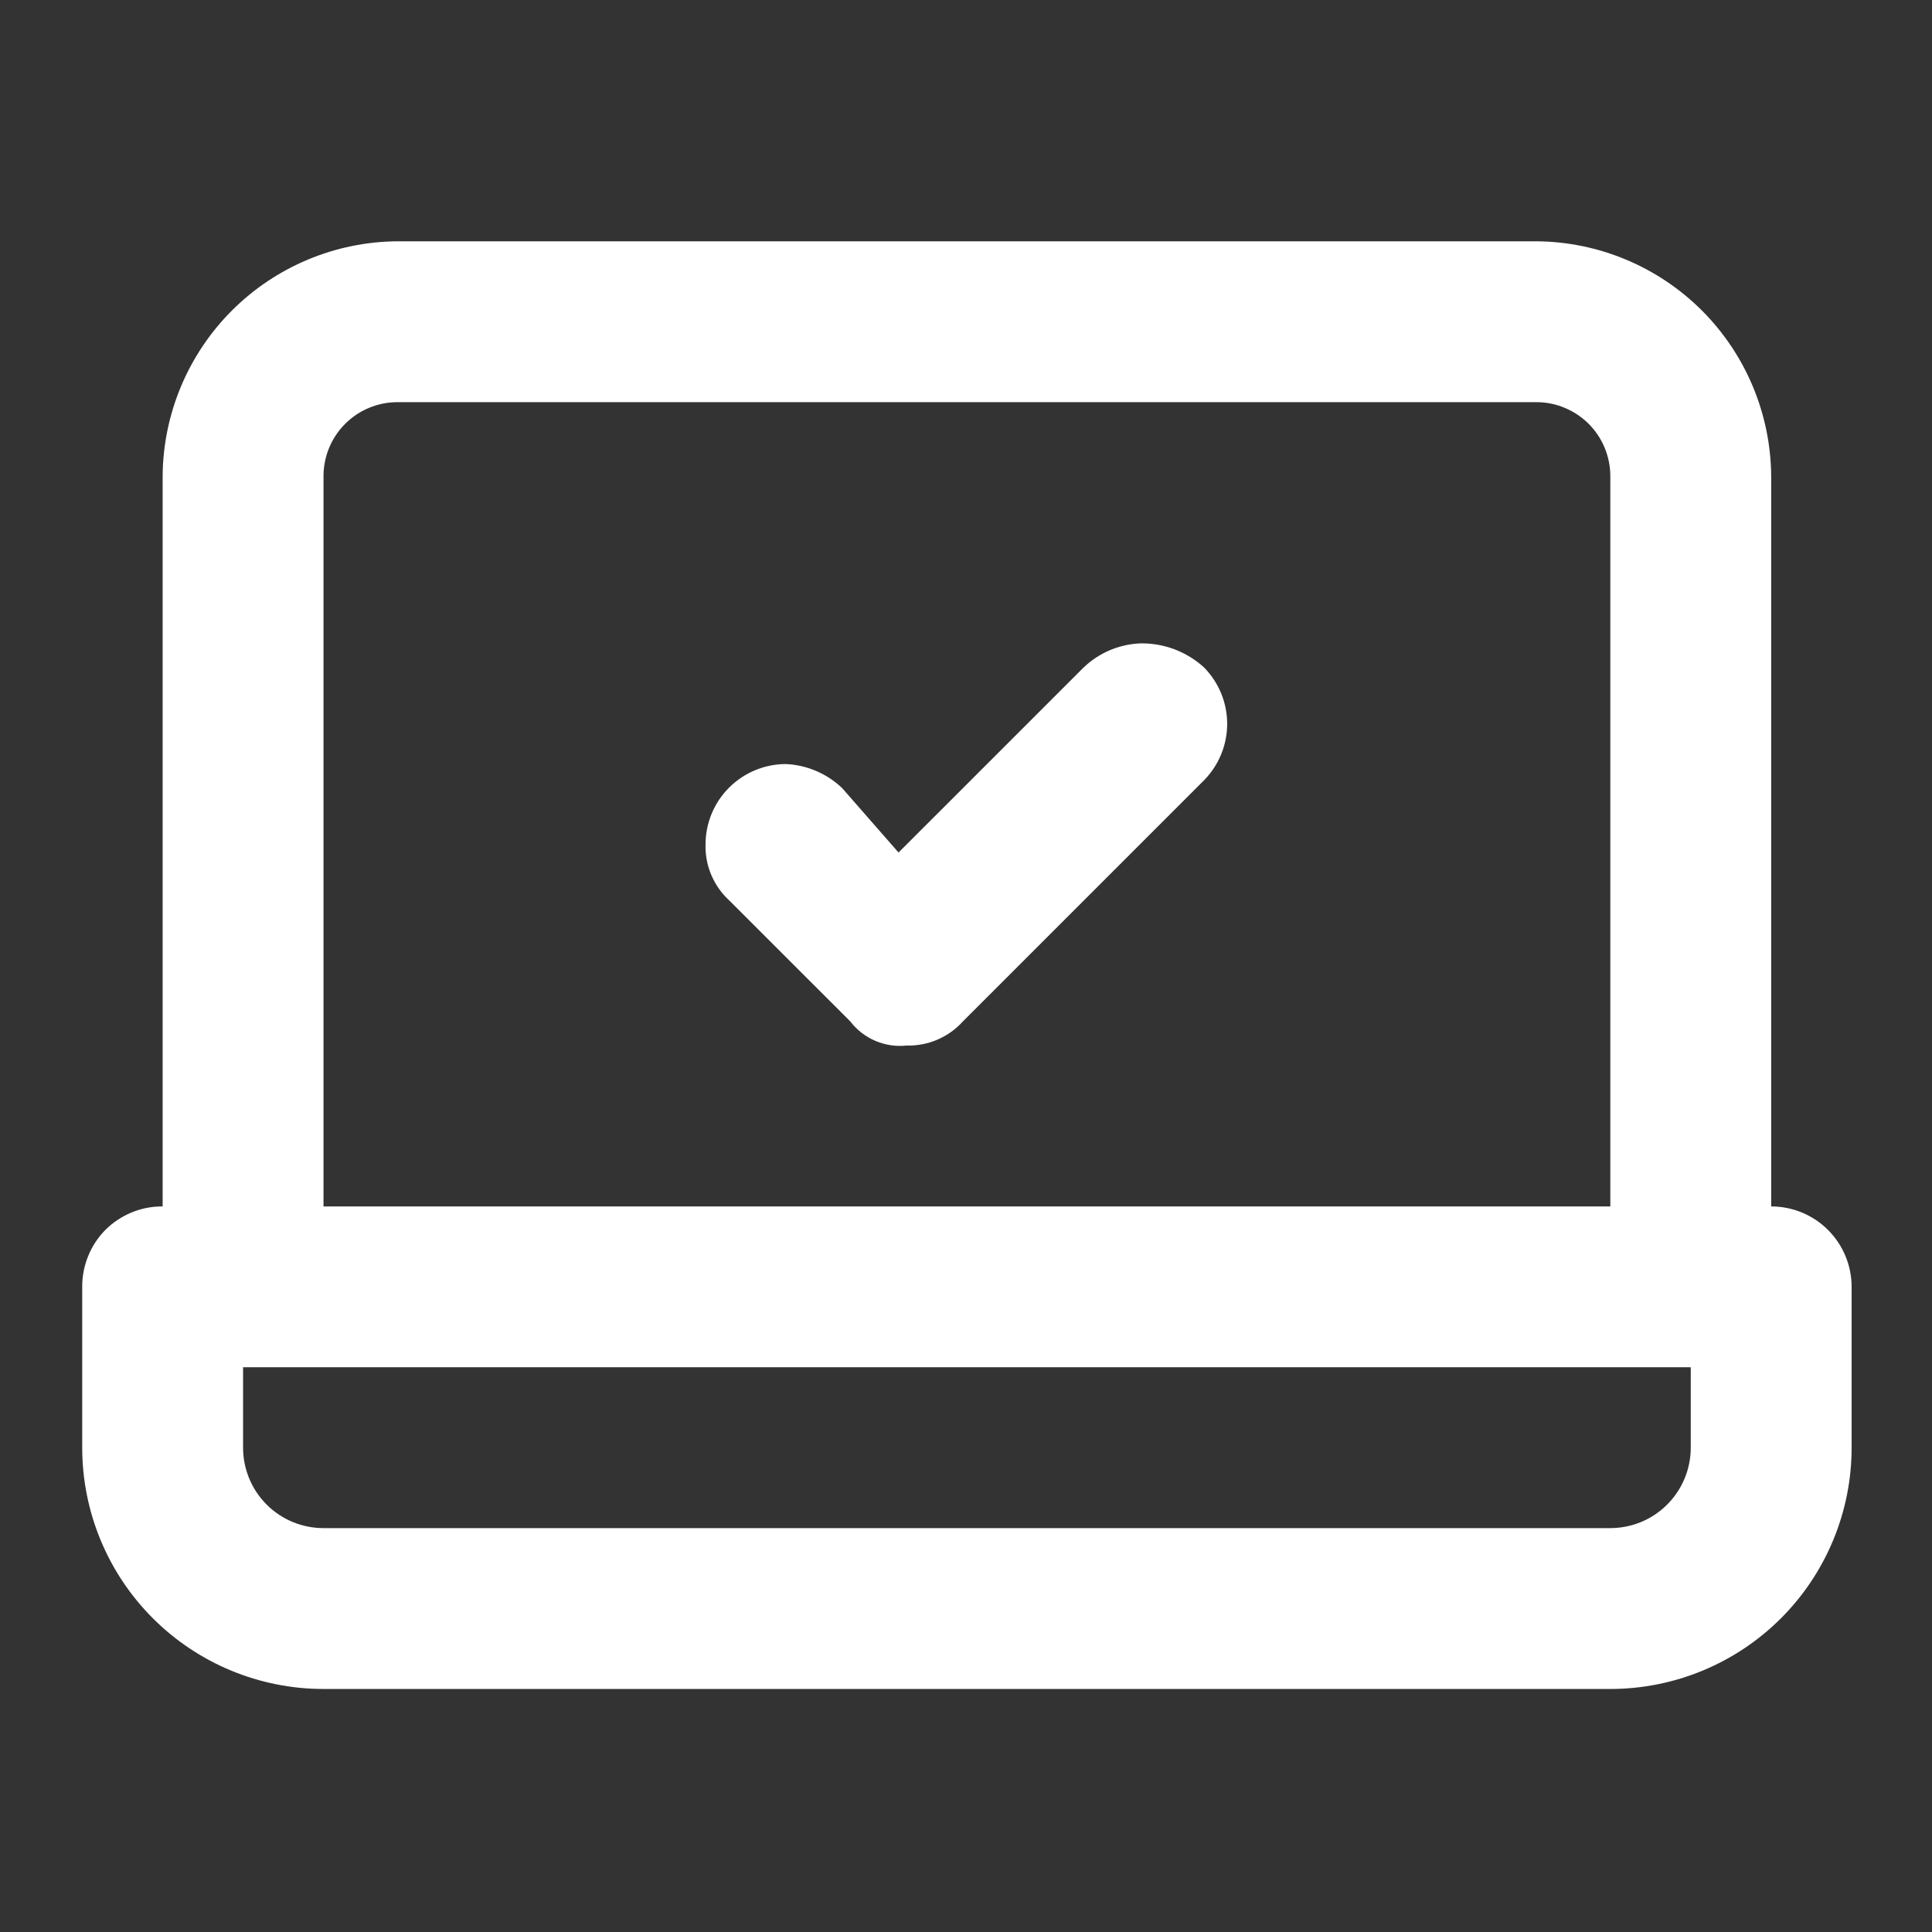
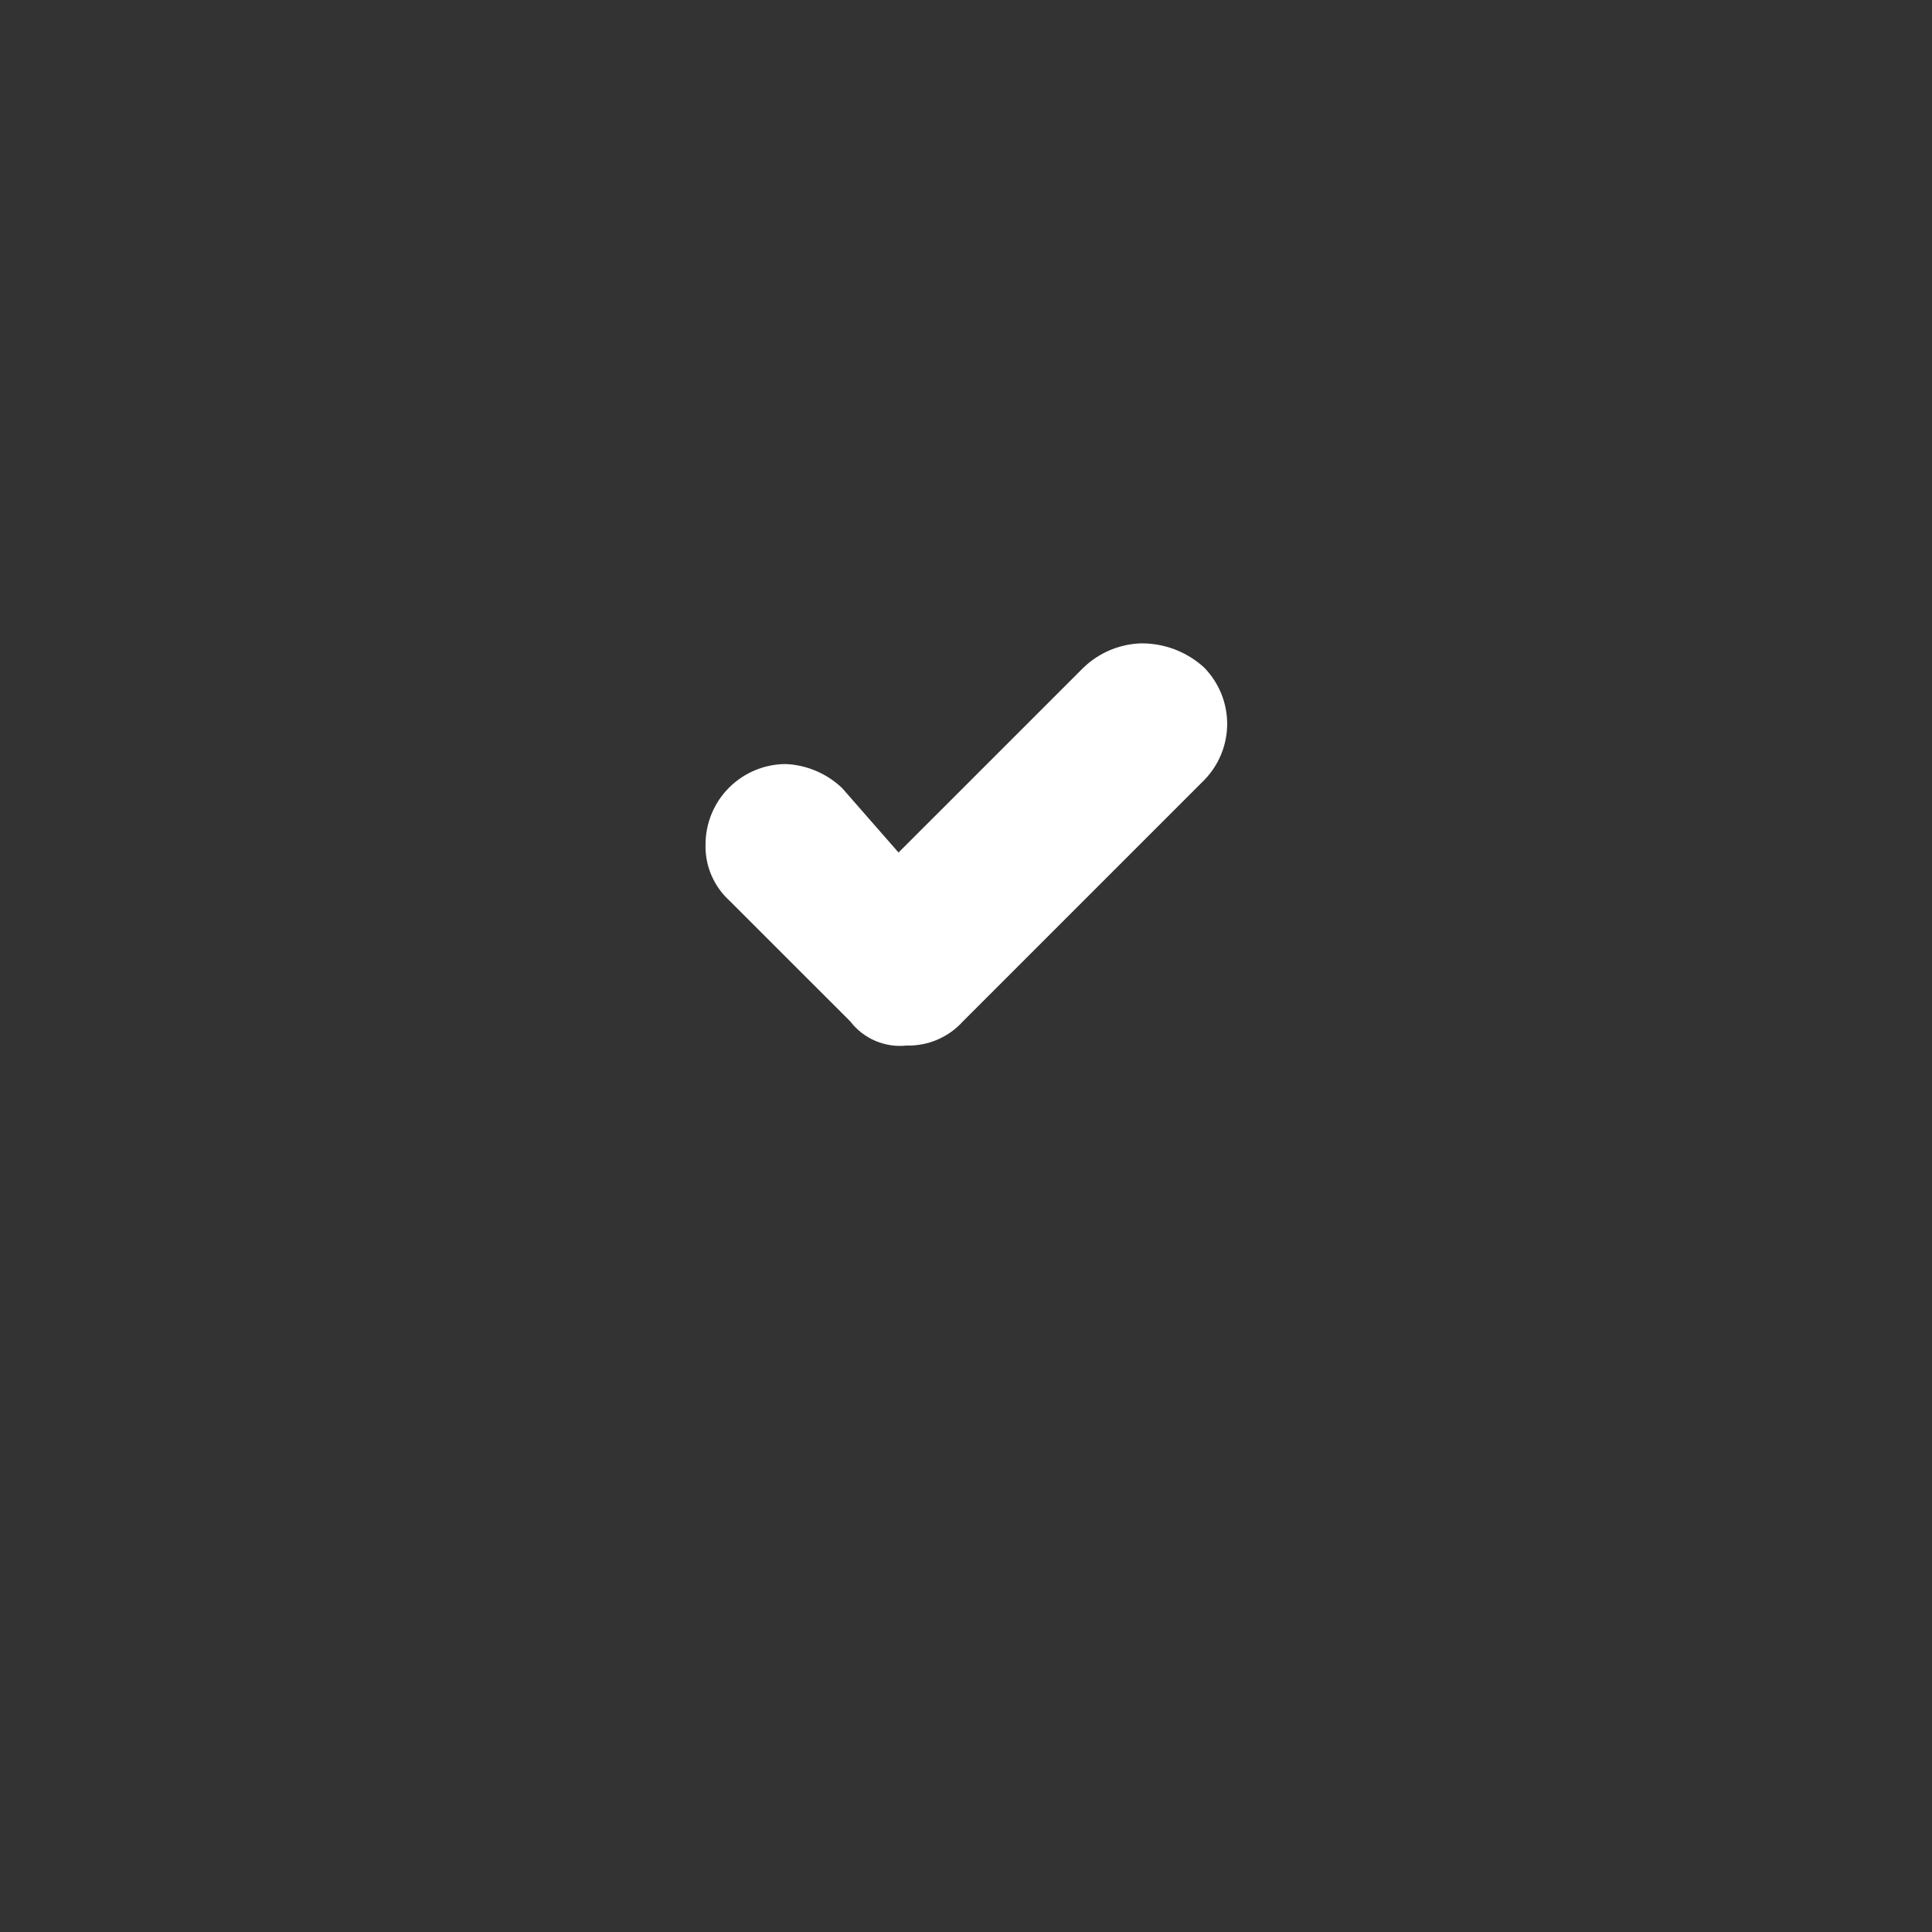
<svg xmlns="http://www.w3.org/2000/svg" width="38" height="38" viewBox="0 0 38 38" fill="none">
  <rect x="0" y="0" width="38" height="38" fill="#333333" stroke="none" />
-   <path d="M34.837 23.729V9.365C34.828 8.143 34.339 6.973 33.475 6.108C32.61 5.244 31.44 4.754 30.218 4.746H7.818C6.596 4.754 5.426 5.244 4.561 6.108C3.697 6.973 3.207 8.143 3.199 9.365V23.729C2.991 23.727 2.785 23.767 2.592 23.846C2.399 23.925 2.224 24.041 2.076 24.187C1.929 24.335 1.813 24.511 1.735 24.703C1.656 24.896 1.616 25.102 1.617 25.311V28.474C1.617 29.733 2.117 30.94 3.007 31.83C3.897 32.72 5.104 33.22 6.363 33.22H31.673C32.931 33.22 34.139 32.72 35.029 31.83C35.919 30.94 36.419 29.733 36.419 28.474V25.311C36.419 24.891 36.252 24.489 35.955 24.192C35.659 23.895 35.256 23.729 34.837 23.729ZM6.363 9.365C6.363 8.979 6.516 8.609 6.789 8.336C7.062 8.063 7.432 7.91 7.818 7.91H30.218C30.409 7.91 30.598 7.947 30.774 8.021C30.951 8.094 31.111 8.201 31.247 8.336C31.382 8.471 31.489 8.632 31.562 8.808C31.635 8.985 31.673 9.174 31.673 9.365V23.729H6.363V9.365ZM33.255 28.474C33.255 28.894 33.088 29.296 32.791 29.593C32.495 29.89 32.092 30.056 31.673 30.056H6.363C5.943 30.056 5.541 29.89 5.244 29.593C4.948 29.296 4.781 28.894 4.781 28.474V26.892H33.255V28.474Z" fill="white" />
  <path d="M21.312 13.13L17.673 16.768L16.566 15.503C16.267 15.216 15.873 15.047 15.459 15.028C15.039 15.028 14.637 15.195 14.34 15.492C14.043 15.788 13.877 16.191 13.877 16.61C13.871 16.818 13.911 17.025 13.993 17.216C14.075 17.407 14.197 17.578 14.351 17.718L16.724 20.09C16.853 20.258 17.022 20.389 17.216 20.472C17.41 20.555 17.622 20.587 17.831 20.565C18.039 20.57 18.246 20.531 18.437 20.449C18.628 20.367 18.799 20.245 18.939 20.09L23.684 15.345C23.974 15.049 24.137 14.651 24.137 14.237C24.137 13.823 23.974 13.426 23.684 13.13C23.34 12.814 22.886 12.644 22.419 12.655C22.004 12.674 21.611 12.843 21.312 13.13Z" fill="white" />
</svg>